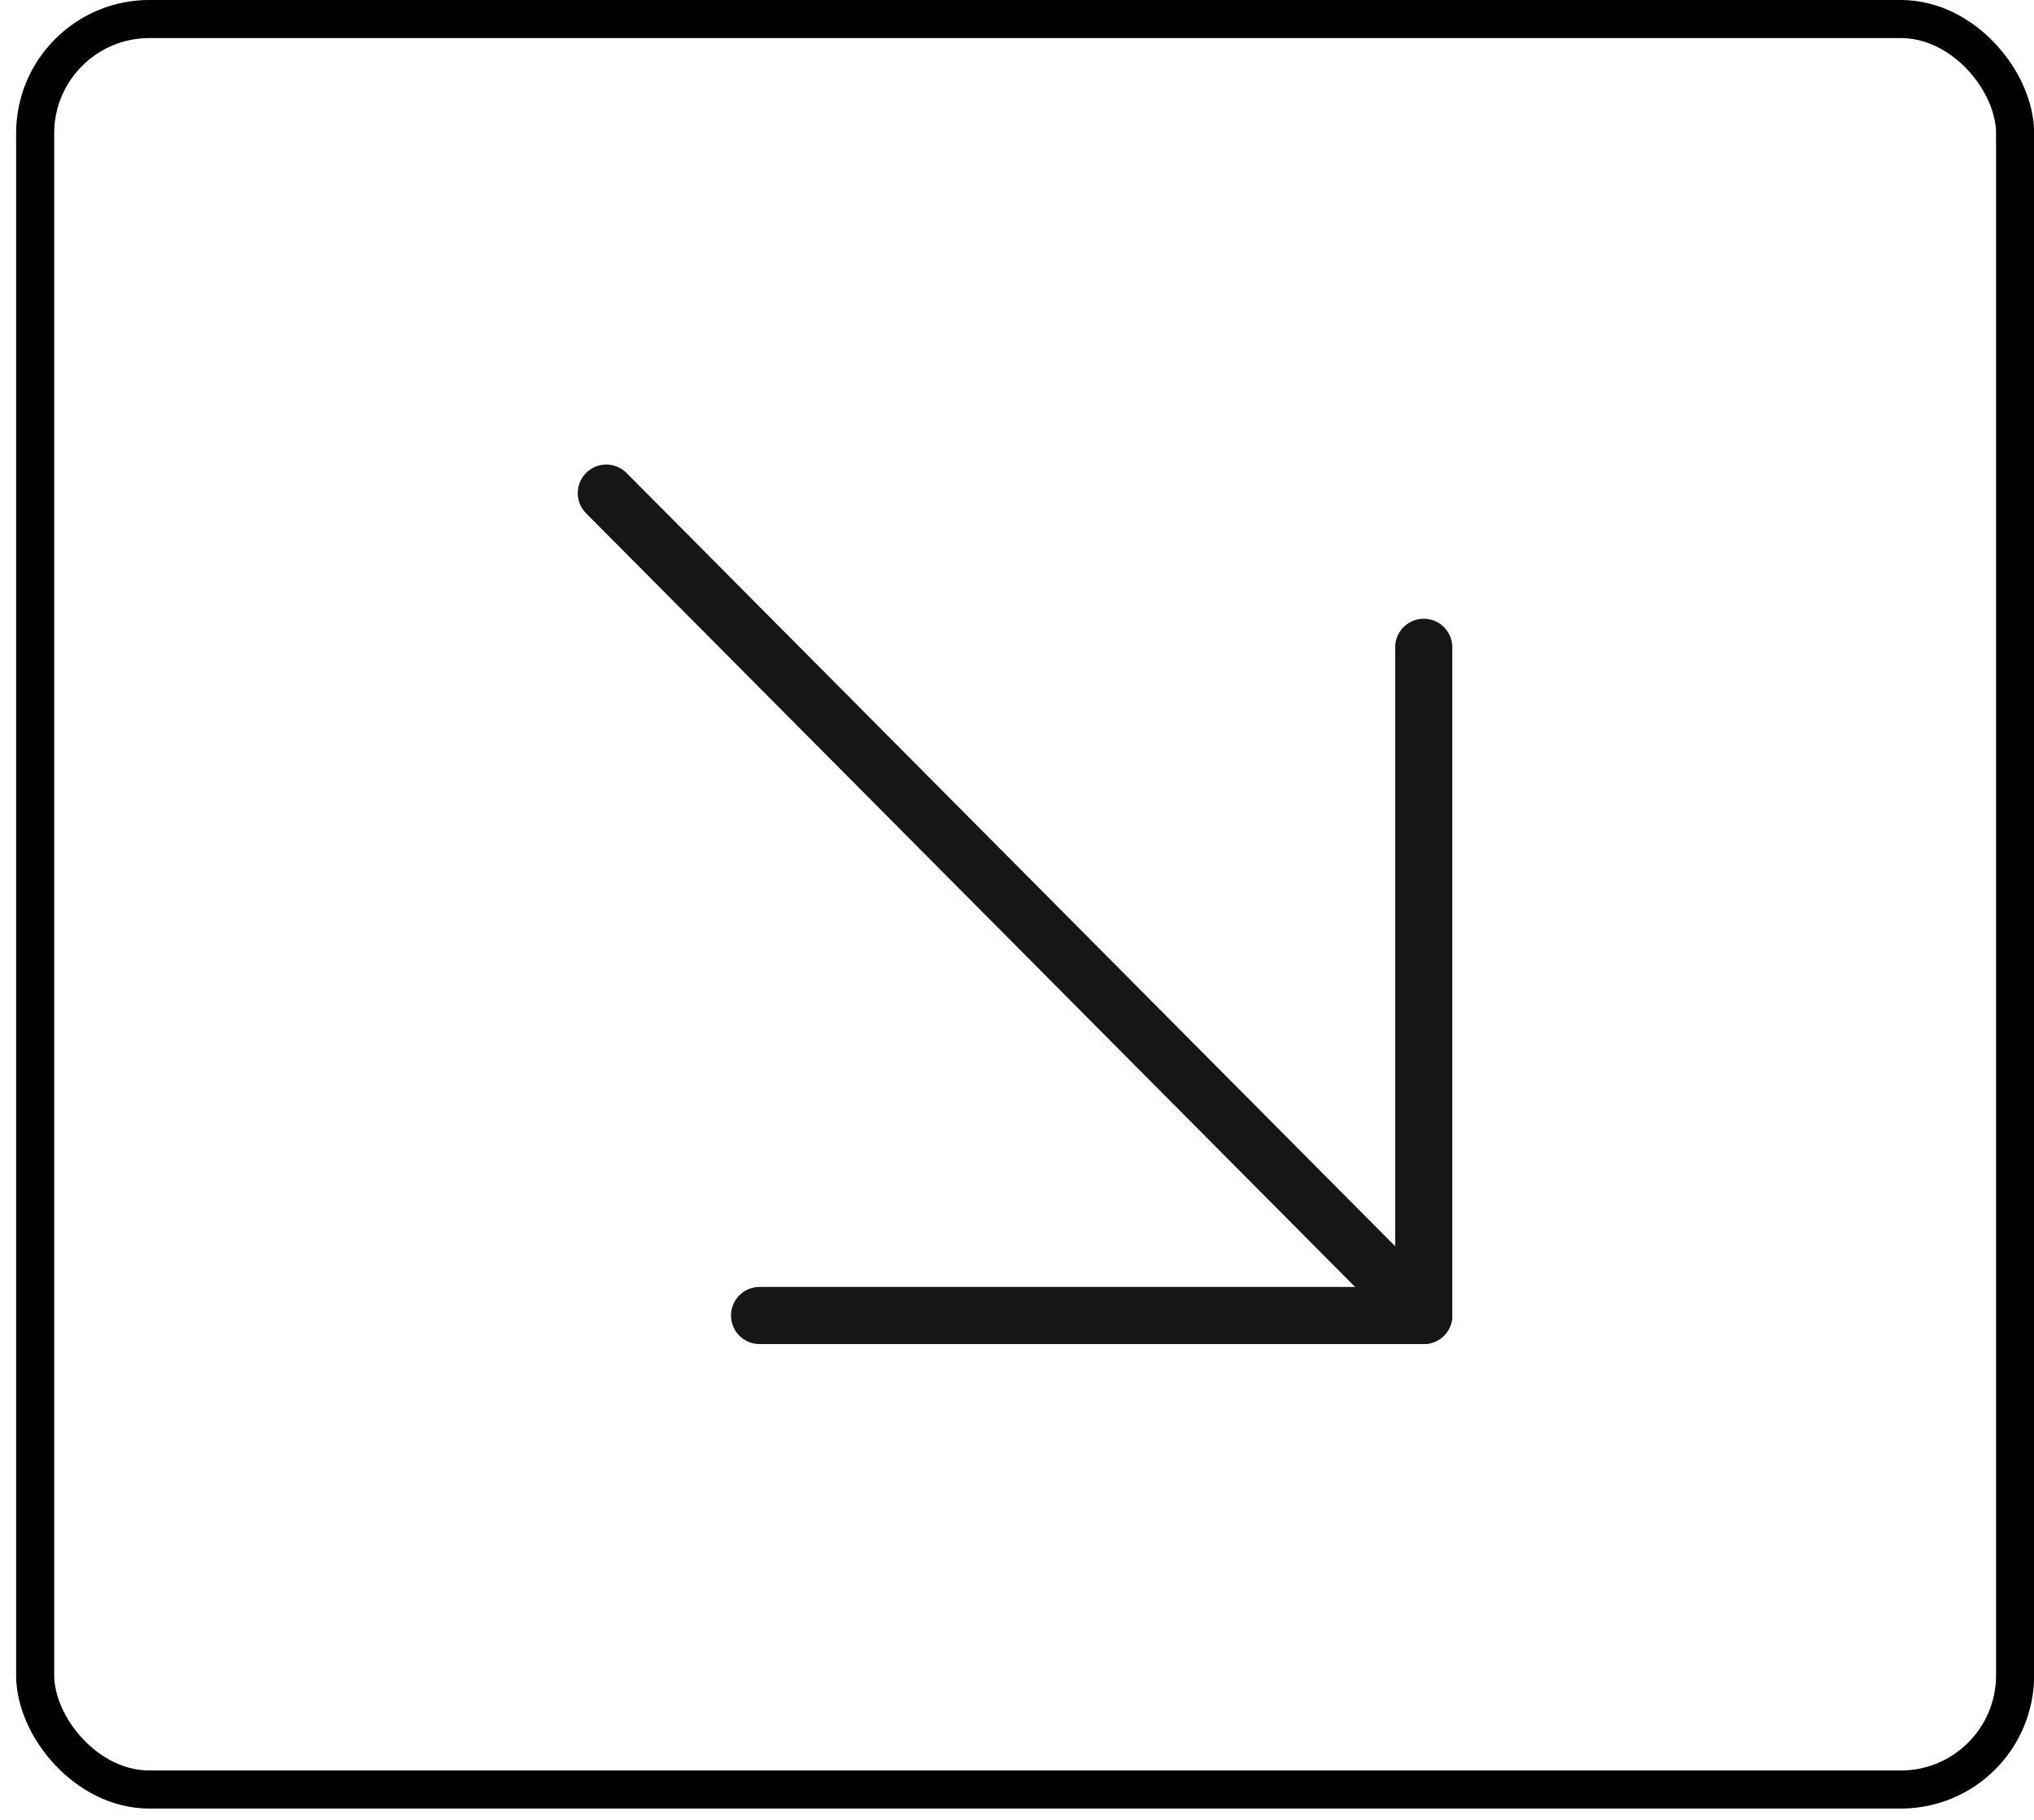
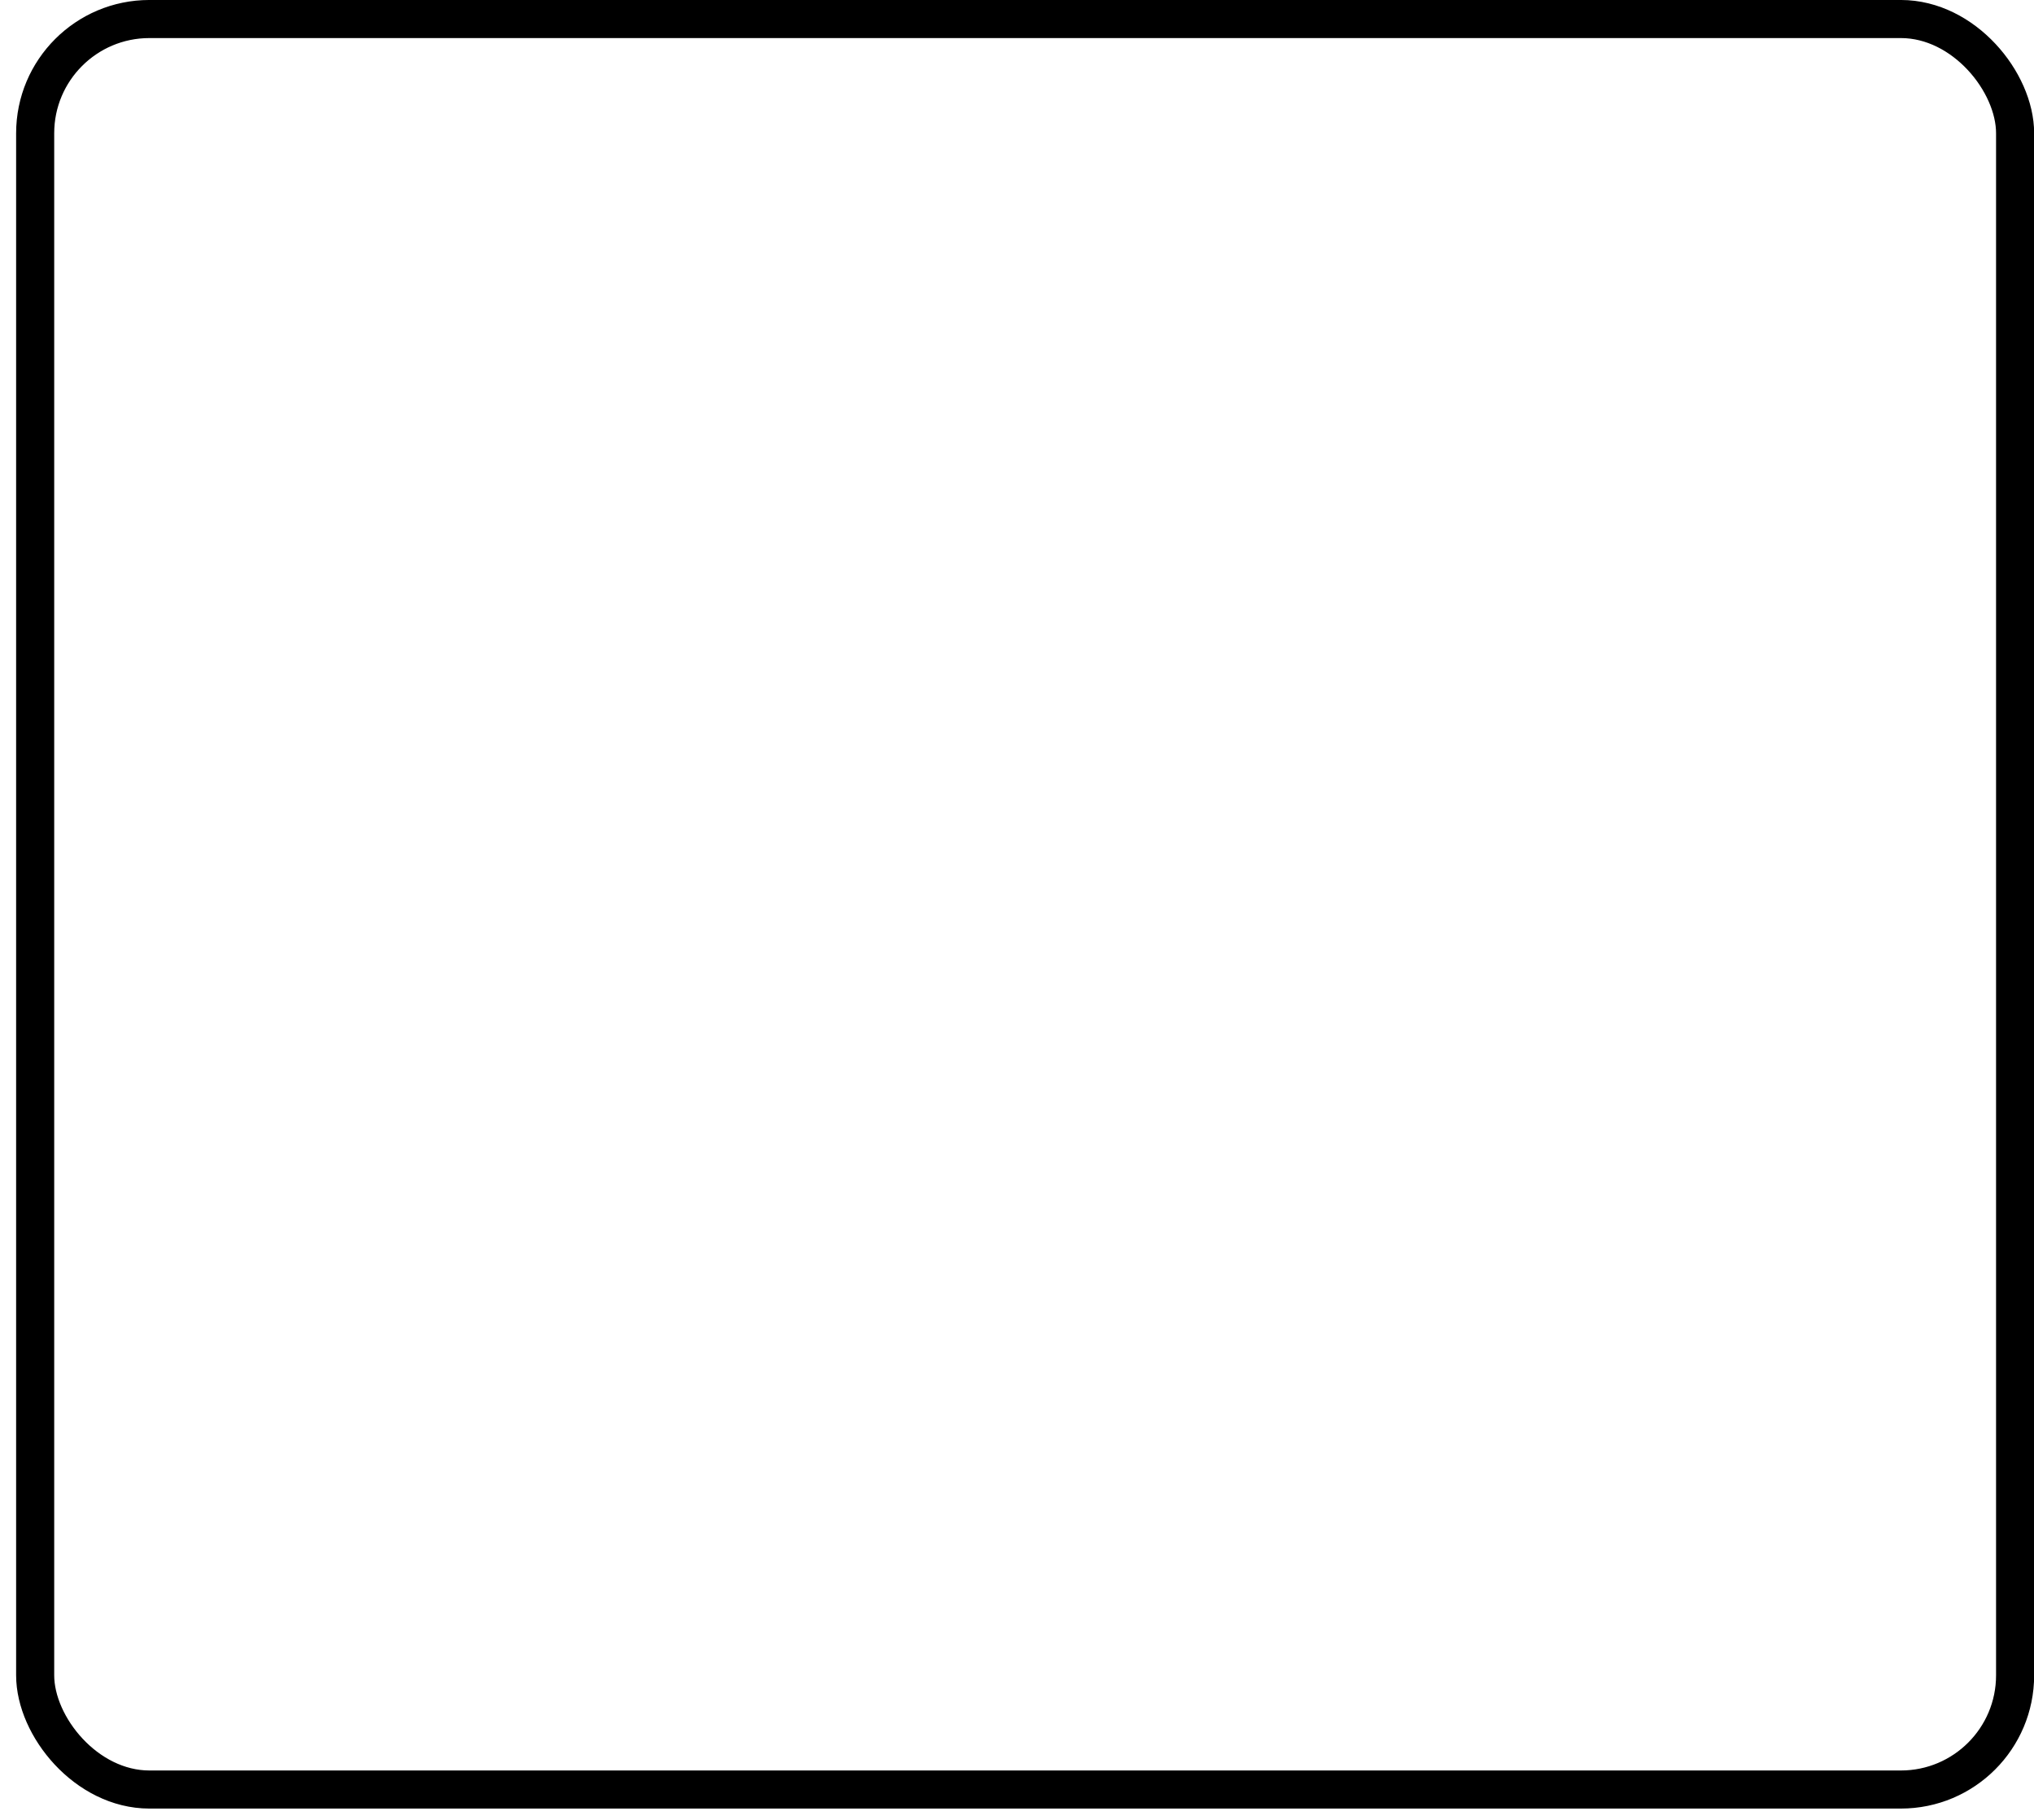
<svg xmlns="http://www.w3.org/2000/svg" width="76" height="68" viewBox="0 0 76 68" fill="none">
  <rect x="1.314" y="0.711" width="73.98" height="66.155" rx="4.268" stroke="black" stroke-width="1.423" />
-   <path d="M22.654 18.425L53.198 49.154" stroke="#161616" stroke-width="2.134" stroke-linecap="round" stroke-linejoin="round" />
-   <path d="M28.381 49.154H53.198V24.186" stroke="#161616" stroke-width="2.134" stroke-linecap="round" stroke-linejoin="round" />
</svg>